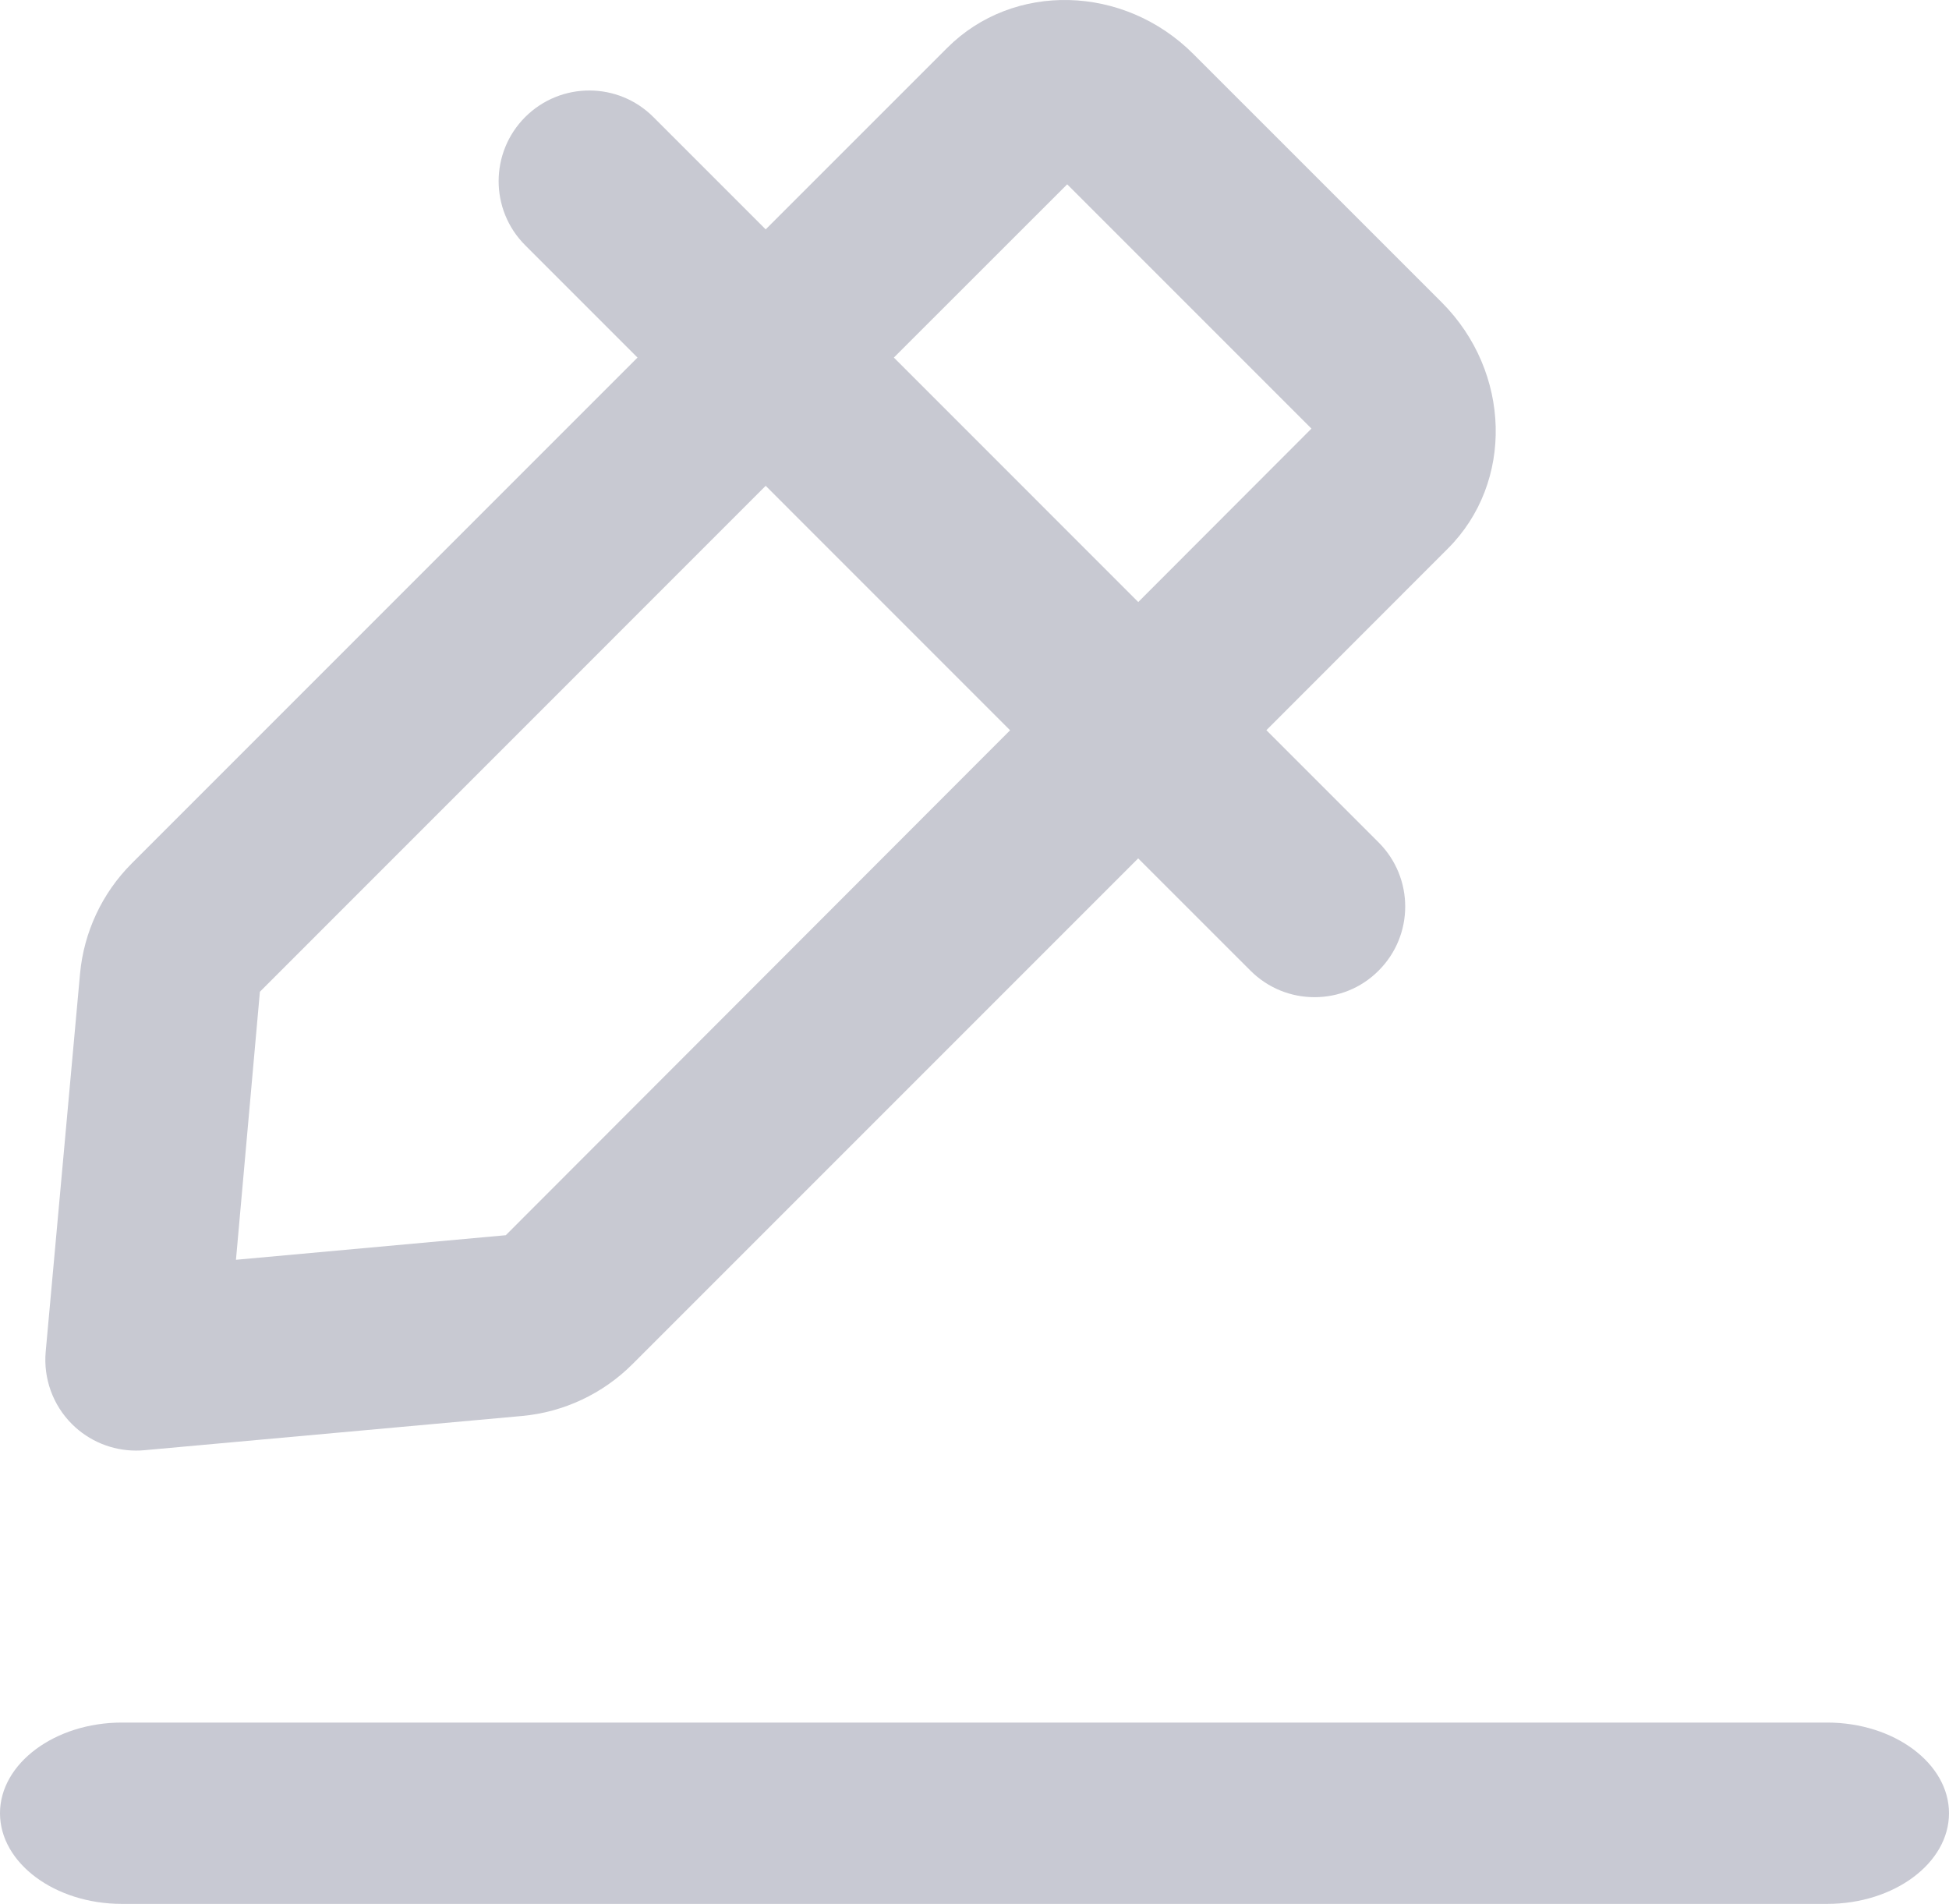
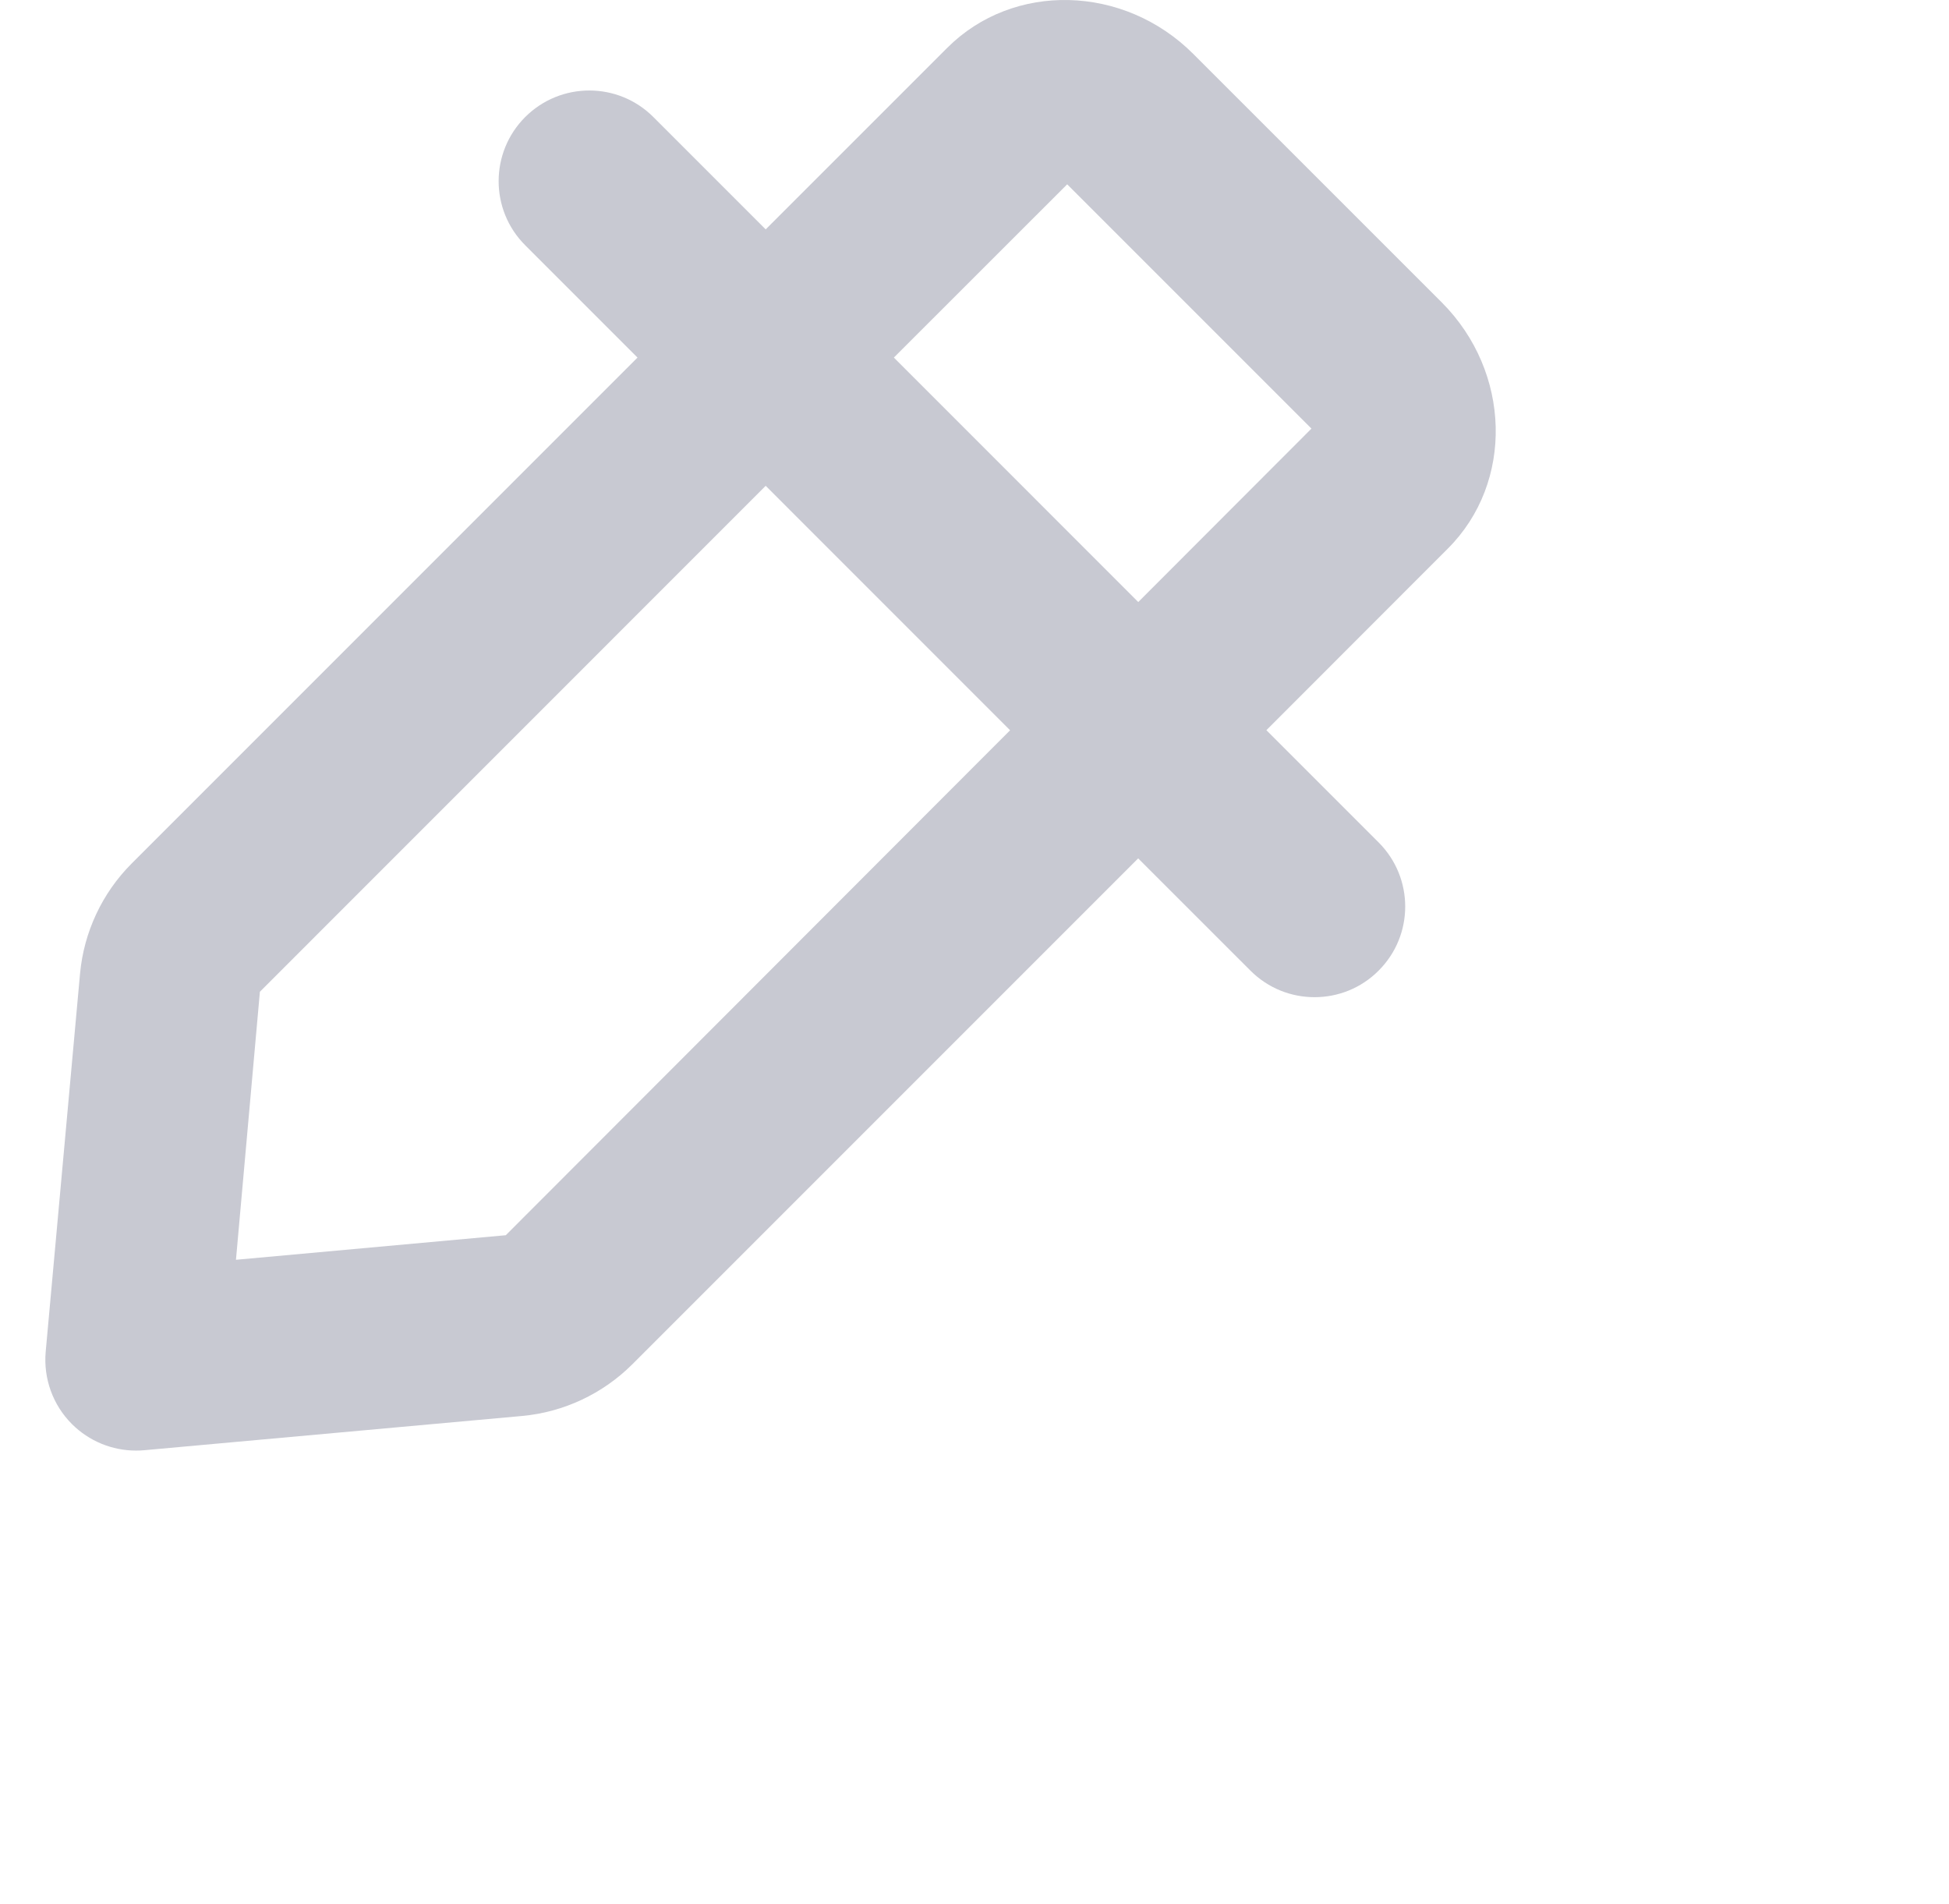
<svg xmlns="http://www.w3.org/2000/svg" xmlns:xlink="http://www.w3.org/1999/xlink" width="43px" height="42px" viewBox="0 0 43 42" version="1.1">
  <title>Group</title>
  <defs>
    <path d="M25.113,13.281 L19.721,7.888 L23.545,4.066 L28.934,9.455 L25.113,13.281 Z M11.159,27.249 L5.206,27.791 L5.734,21.878 L16.893,10.717 L22.285,16.11 L11.159,27.249 Z M31.808,6.67 L26.328,1.191 C24.793,-0.345 22.355,-0.401 20.899,1.055 L16.893,5.06 L14.415,2.582 C13.635,1.801 12.369,1.801 11.587,2.582 C10.806,3.364 10.806,4.63 11.587,5.41 L14.065,7.888 L2.904,19.05 C2.254,19.7 1.85,20.564 1.766,21.478 L1.008,29.82 C0.956,30.41 1.166,30.994 1.586,31.414 C1.964,31.792 2.474,32 3,32 C3.062,32 3.122,31.998 3.182,31.992 L11.523,31.236 C12.437,31.152 13.301,30.746 13.951,30.096 L25.111,18.936 L27.588,21.412 C27.98,21.804 28.49,21.998 29.002,21.998 C29.514,21.998 30.026,21.804 30.416,21.412 C31.198,20.632 31.198,19.366 30.416,18.584 L27.94,16.108 L31.944,12.101 C33.404,10.643 33.342,8.206 31.808,6.67 L31.808,6.67 Z" id="path-1" />
  </defs>
  <g id="Page-1" stroke="none" stroke-width="1" fill="none" fill-rule="evenodd">
    <g id="12---Projektant" transform="translate(-273, -694)">
      <g id="Group" transform="translate(273, 694)">
        <mask id="mask-2" fill="white">
          <use xlink:href="#path-1" />
        </mask>
        <use id="🎨-Icon-Сolor" fill="#C8C9D2" fill-rule="nonzero" xlink:href="#path-1" />
-         <path d="M43,40 C43,41.1 41.791,42 40.312,42 L2.688,42 C1.212,42 0,41.1 0,40 C0,38.902 1.212,38 2.688,38 L40.312,38 C41.791,38 43,38.902 43,40 L43,40 Z" id="Path" fill="#C8C9D3" />
      </g>
    </g>
  </g>
</svg>